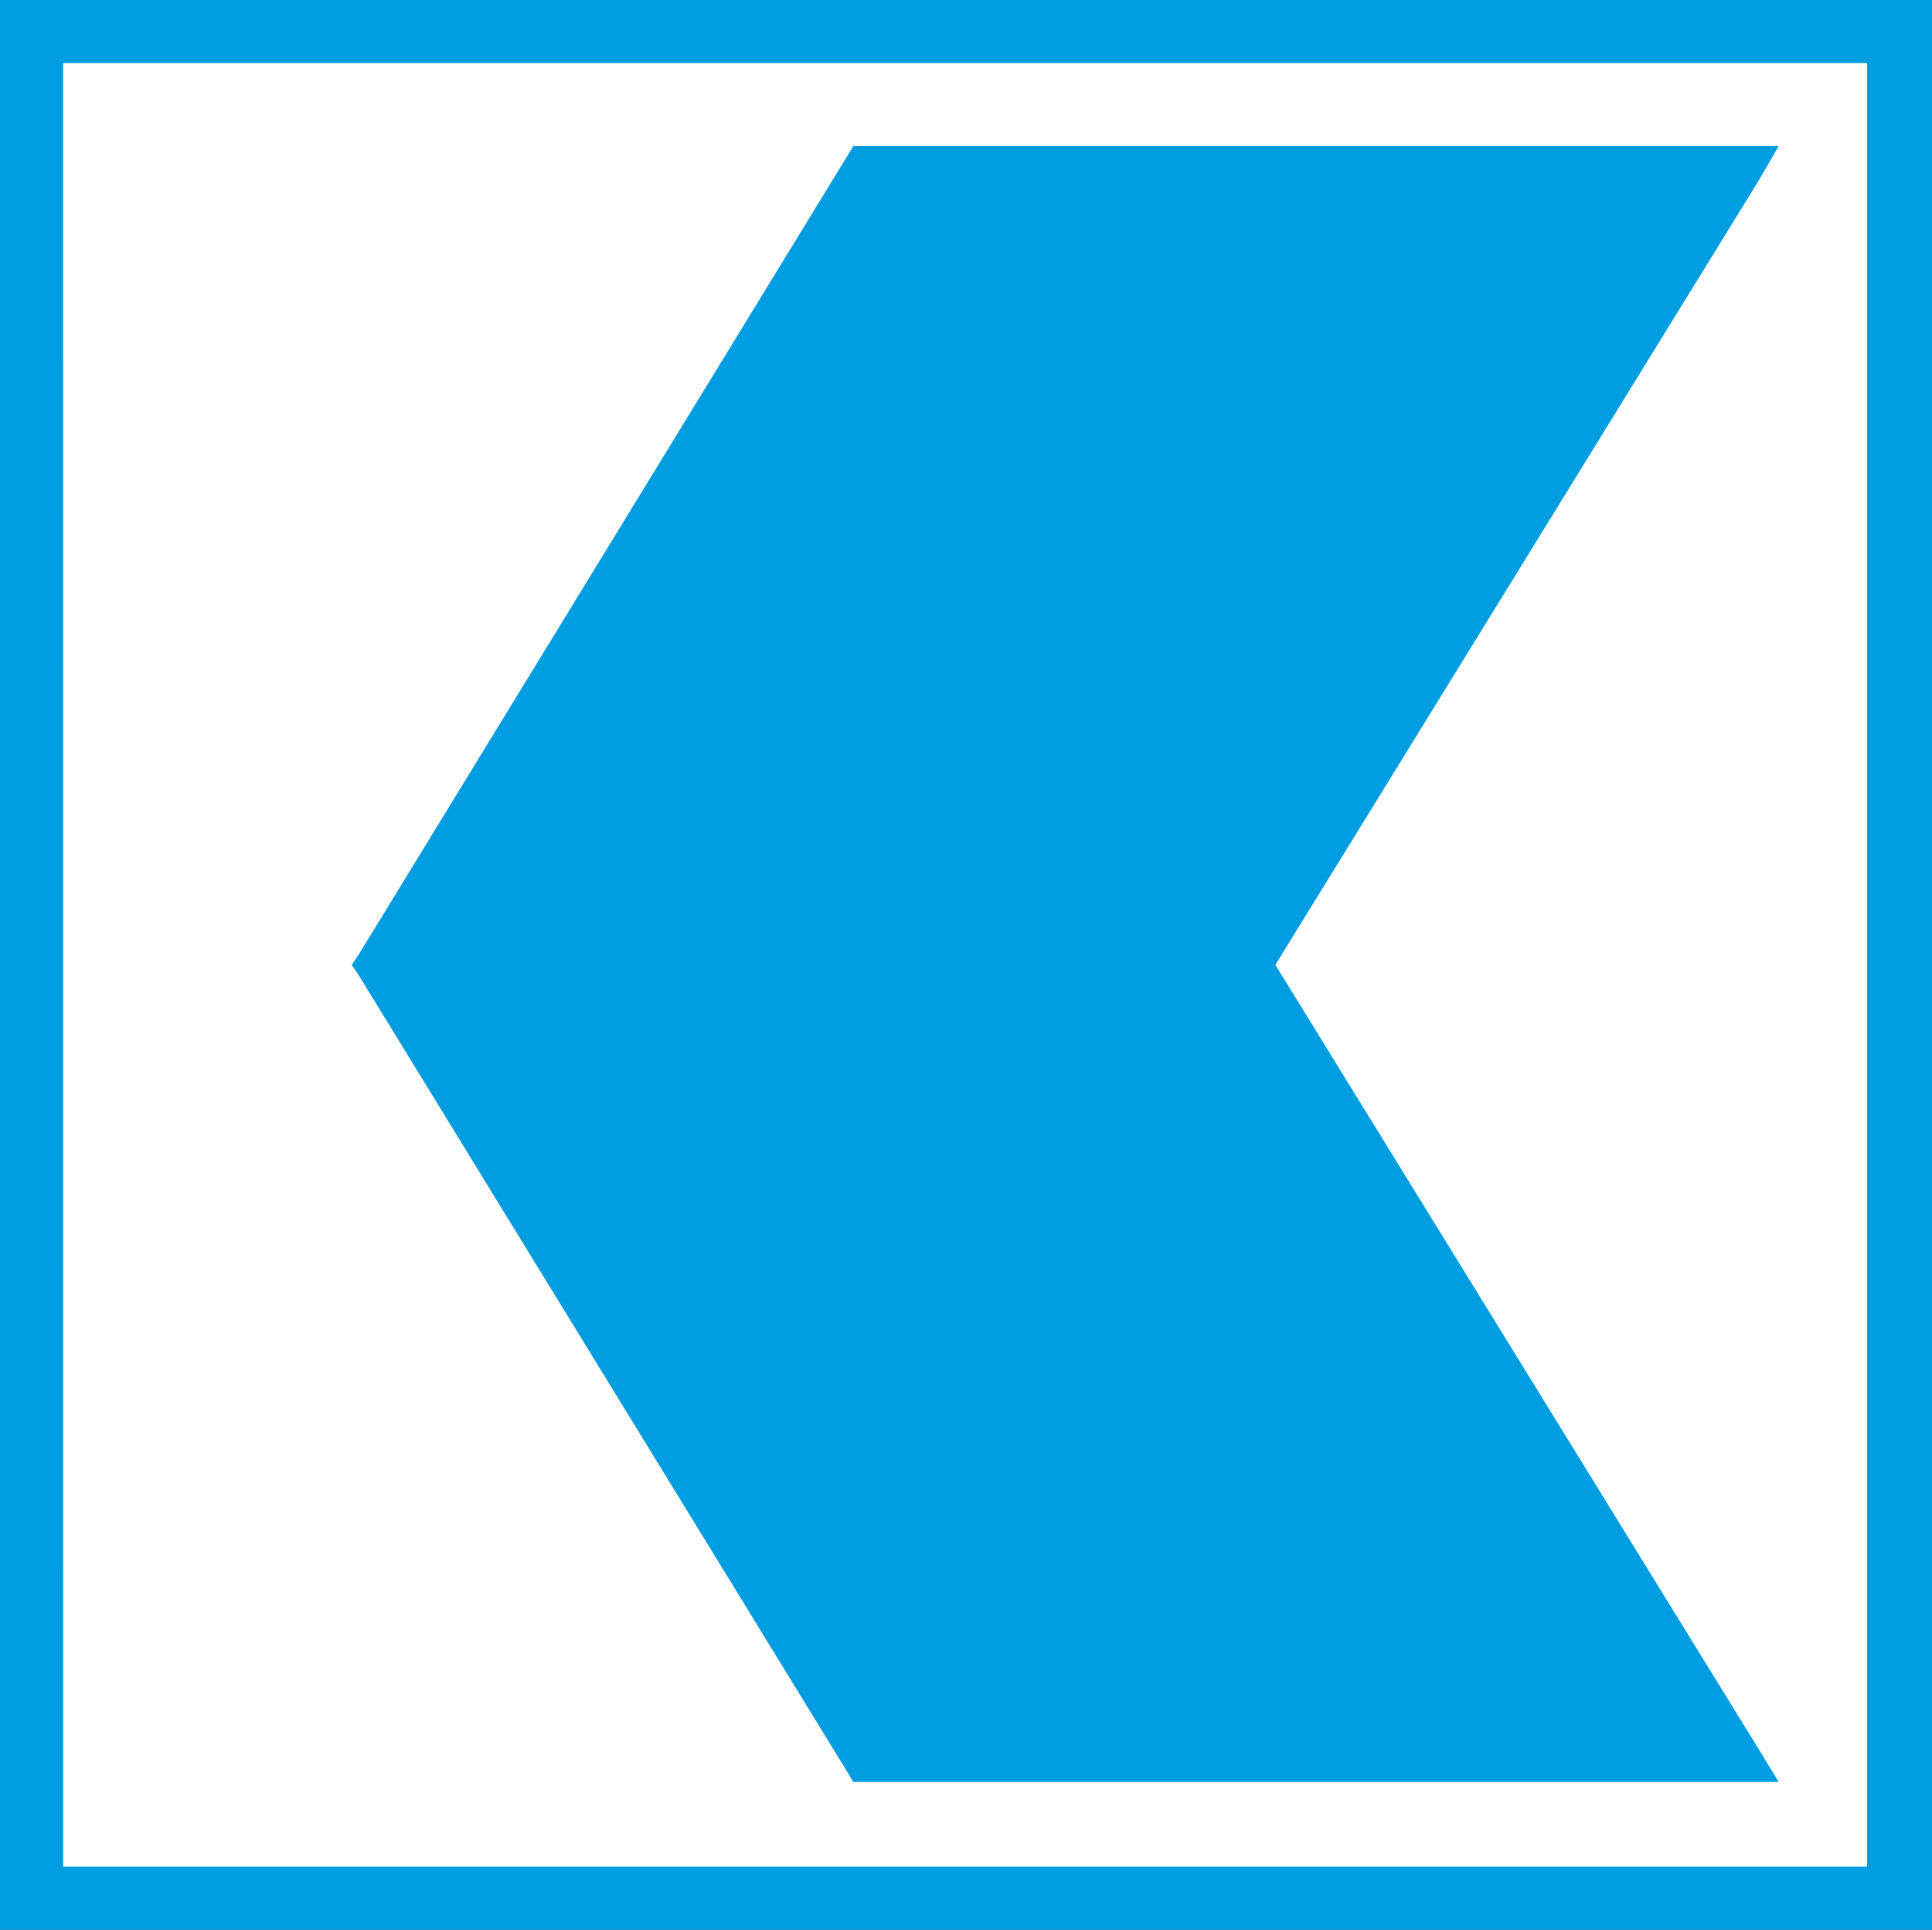
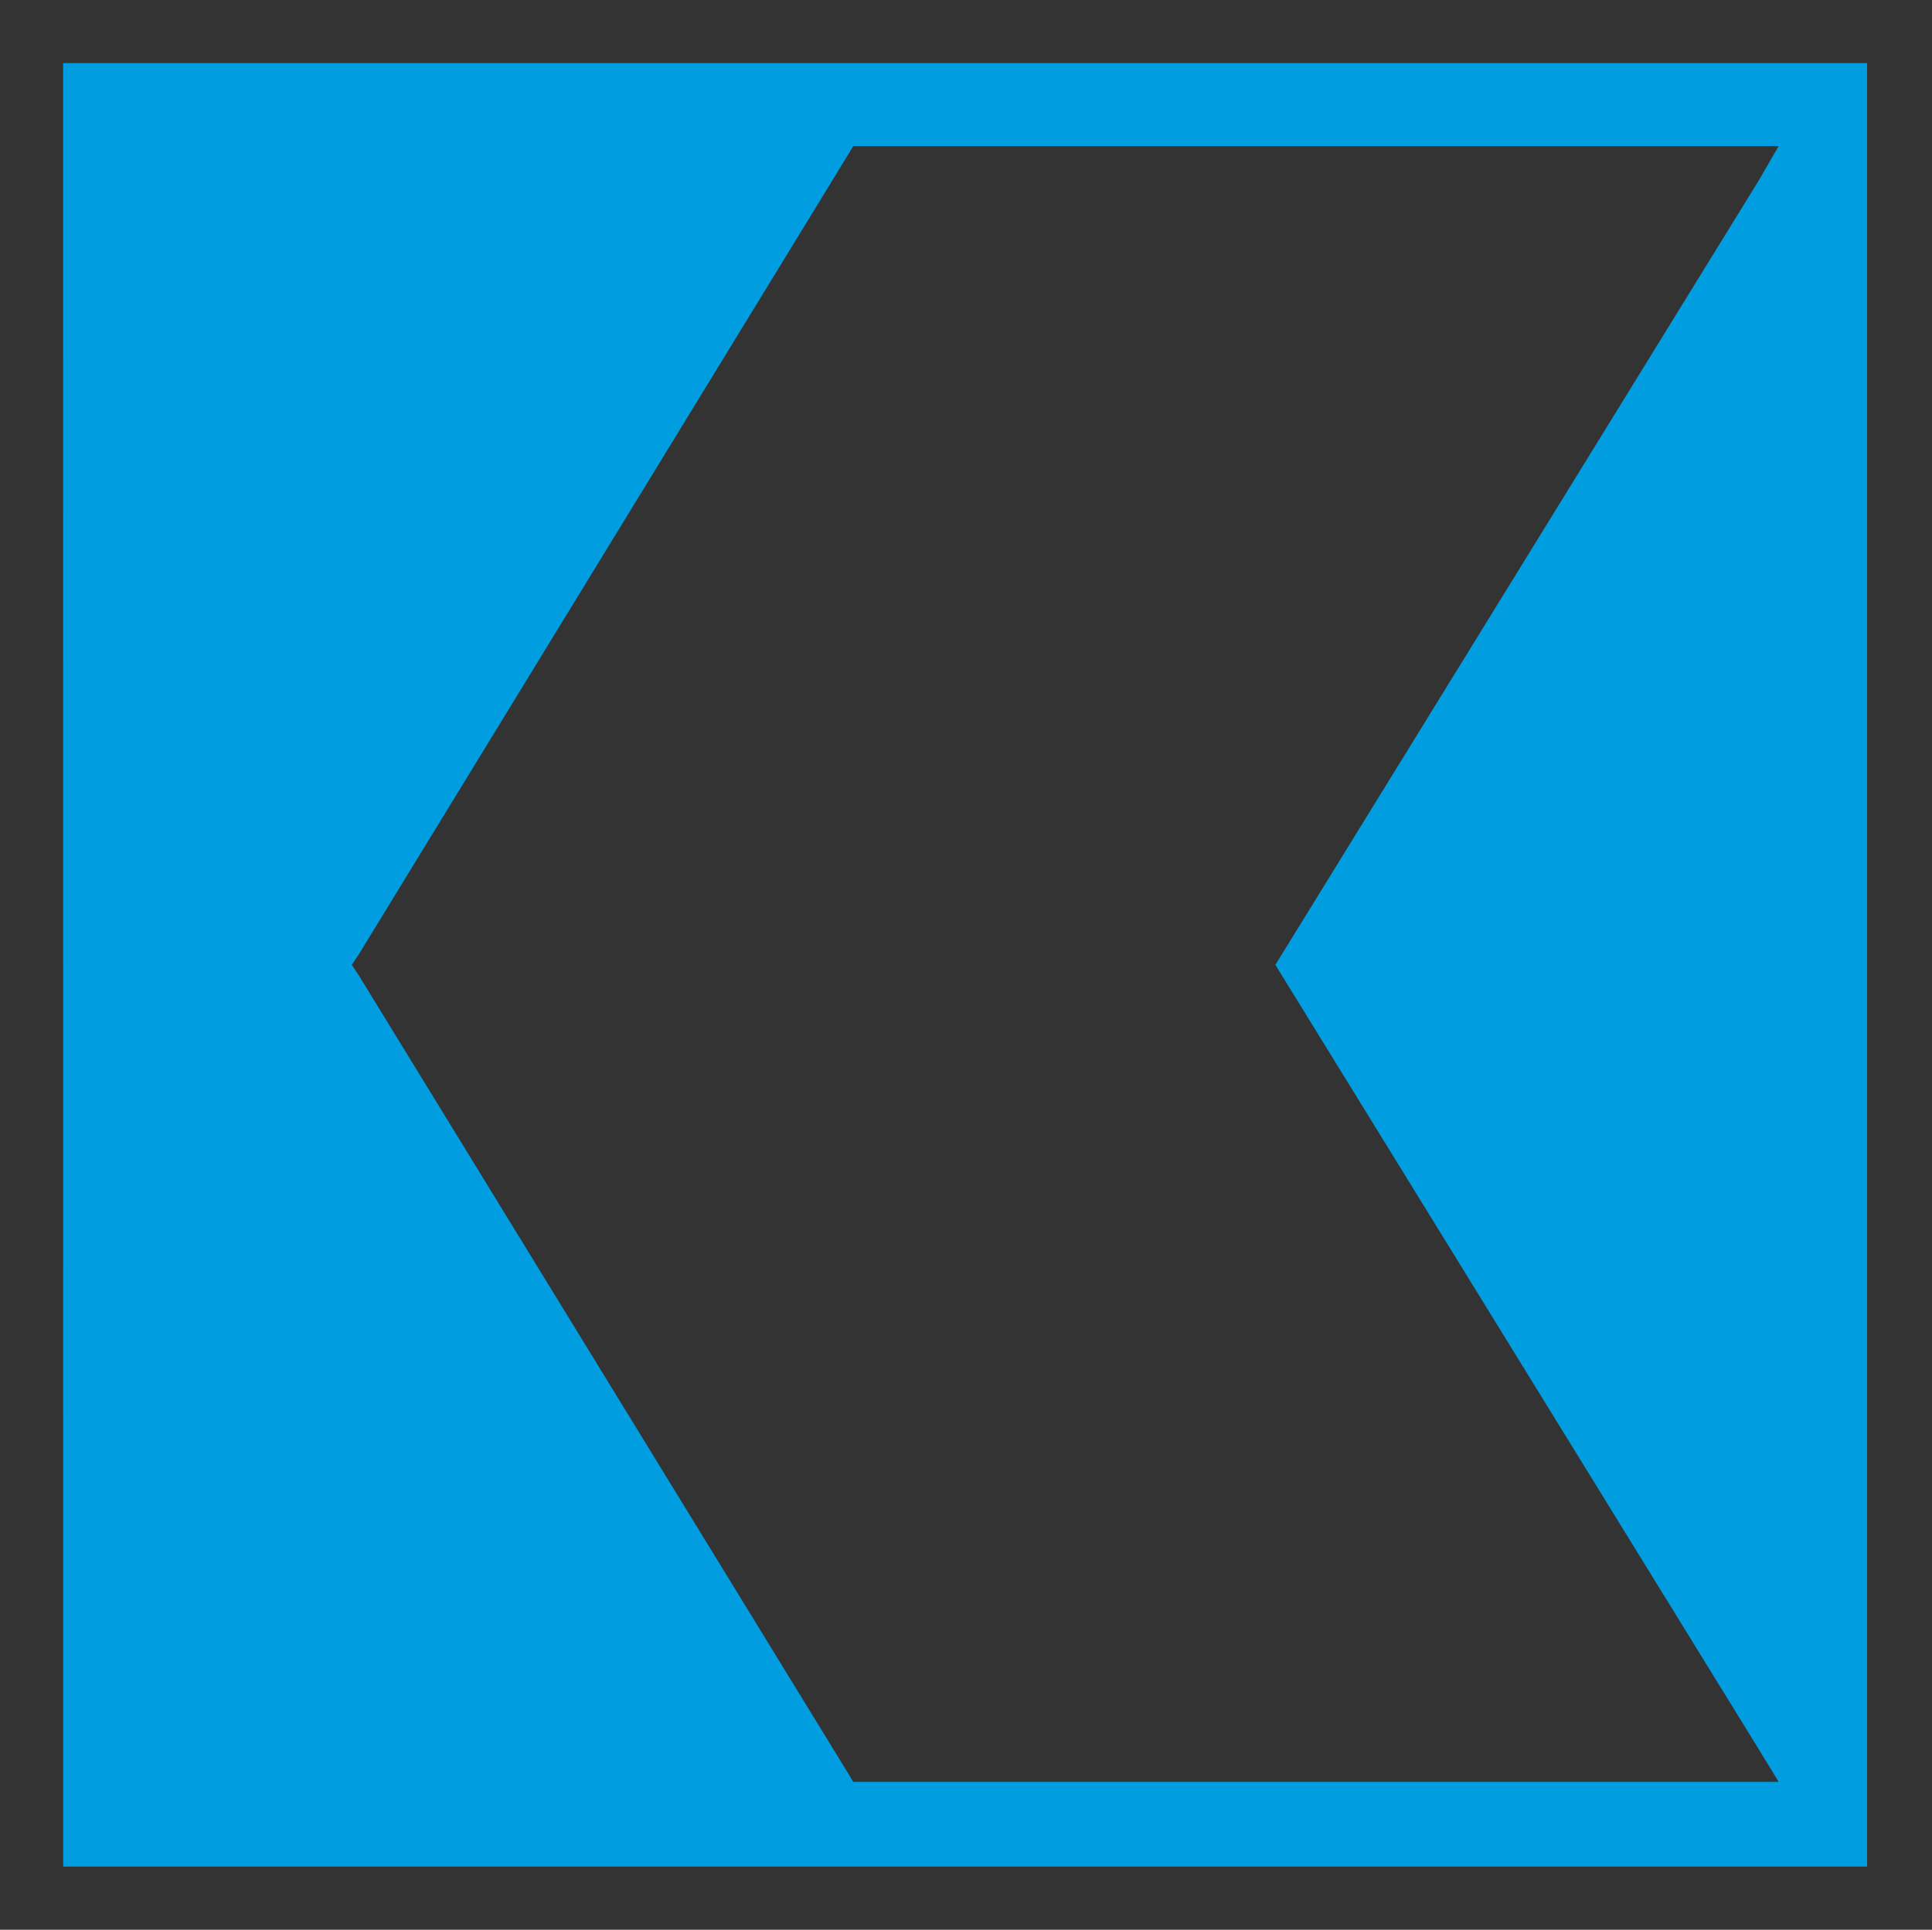
<svg xmlns="http://www.w3.org/2000/svg" width="51.967mm" height="51.919mm" viewBox="0 0 51.967 51.919" version="1.1" id="svg2368">
  <rect x="0" y="0" width="51.967" height="51.919" fill="#333333" stroke="none" />
  <defs id="defs2365" />
  <g id="layer1" transform="translate(-79.169,-122.541)">
-     <rect style="fill:#ffffff;stroke-width:0.209;stroke-opacity:0.993" id="rect2255" width="50.11" height="50.11" x="80.021" y="123.445" />
-     <path d="m 79.169,122.541 v 0.873 50.22 0.825 h 0.825 50.22 0.922 v -0.825 -50.22 -0.873 h -0.922 -50.22 z m 1.698,1.698 h 48.522 v 48.522 H 80.868 Z m 21.253,2.232 -0.146,0.243 -13.149,21.495 -0.194,0.291 0.194,0.291 13.149,21.447 0.146,0.243 h 0.34 23.533 1.019 l -0.534,-0.874 -13.004,-21.107 13.004,-21.107 0.534,-0.922 h -1.019 -23.533 z" id="path2557" style="fill:#009ee0;fill-opacity:1;stroke:none;stroke-width:1.393;stroke-linecap:butt;stroke-linejoin:miter;stroke-miterlimit:3.864;stroke-dasharray:none;stroke-opacity:1" />
+     <path d="m 79.169,122.541 v 0.873 50.22 0.825 v -0.825 -50.22 -0.873 h -0.922 -50.22 z m 1.698,1.698 h 48.522 v 48.522 H 80.868 Z m 21.253,2.232 -0.146,0.243 -13.149,21.495 -0.194,0.291 0.194,0.291 13.149,21.447 0.146,0.243 h 0.34 23.533 1.019 l -0.534,-0.874 -13.004,-21.107 13.004,-21.107 0.534,-0.922 h -1.019 -23.533 z" id="path2557" style="fill:#009ee0;fill-opacity:1;stroke:none;stroke-width:1.393;stroke-linecap:butt;stroke-linejoin:miter;stroke-miterlimit:3.864;stroke-dasharray:none;stroke-opacity:1" />
  </g>
</svg>